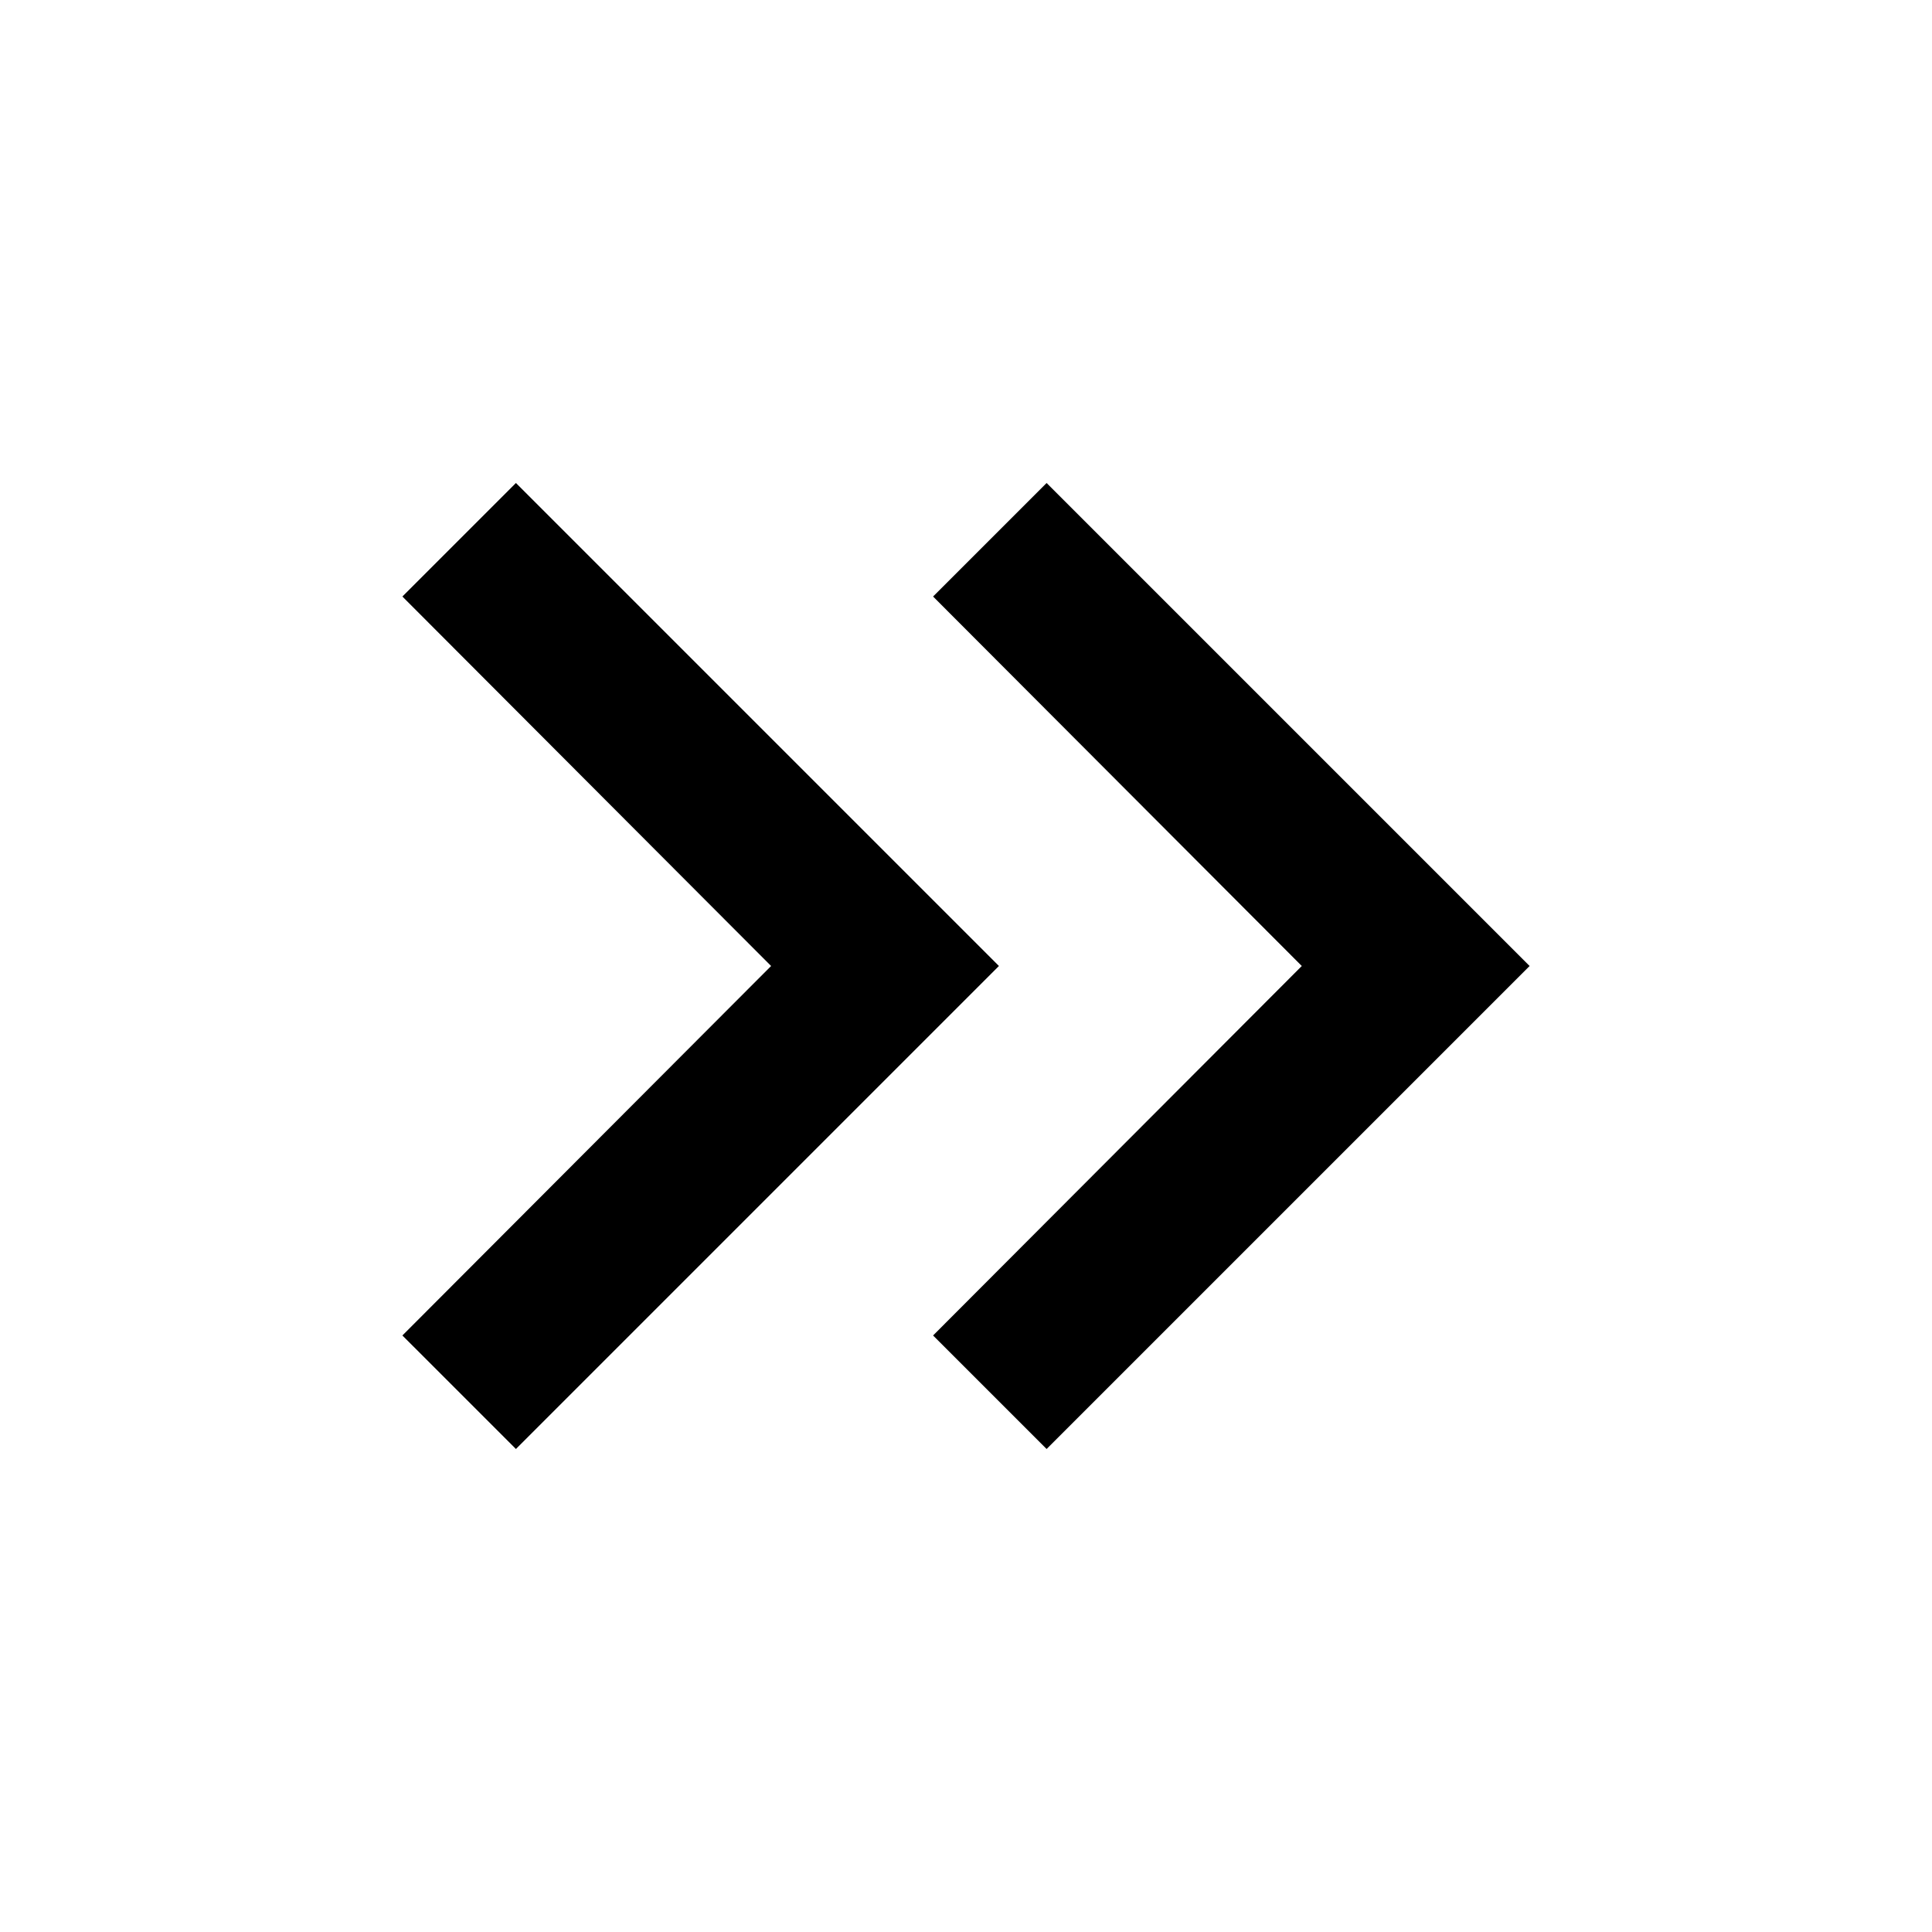
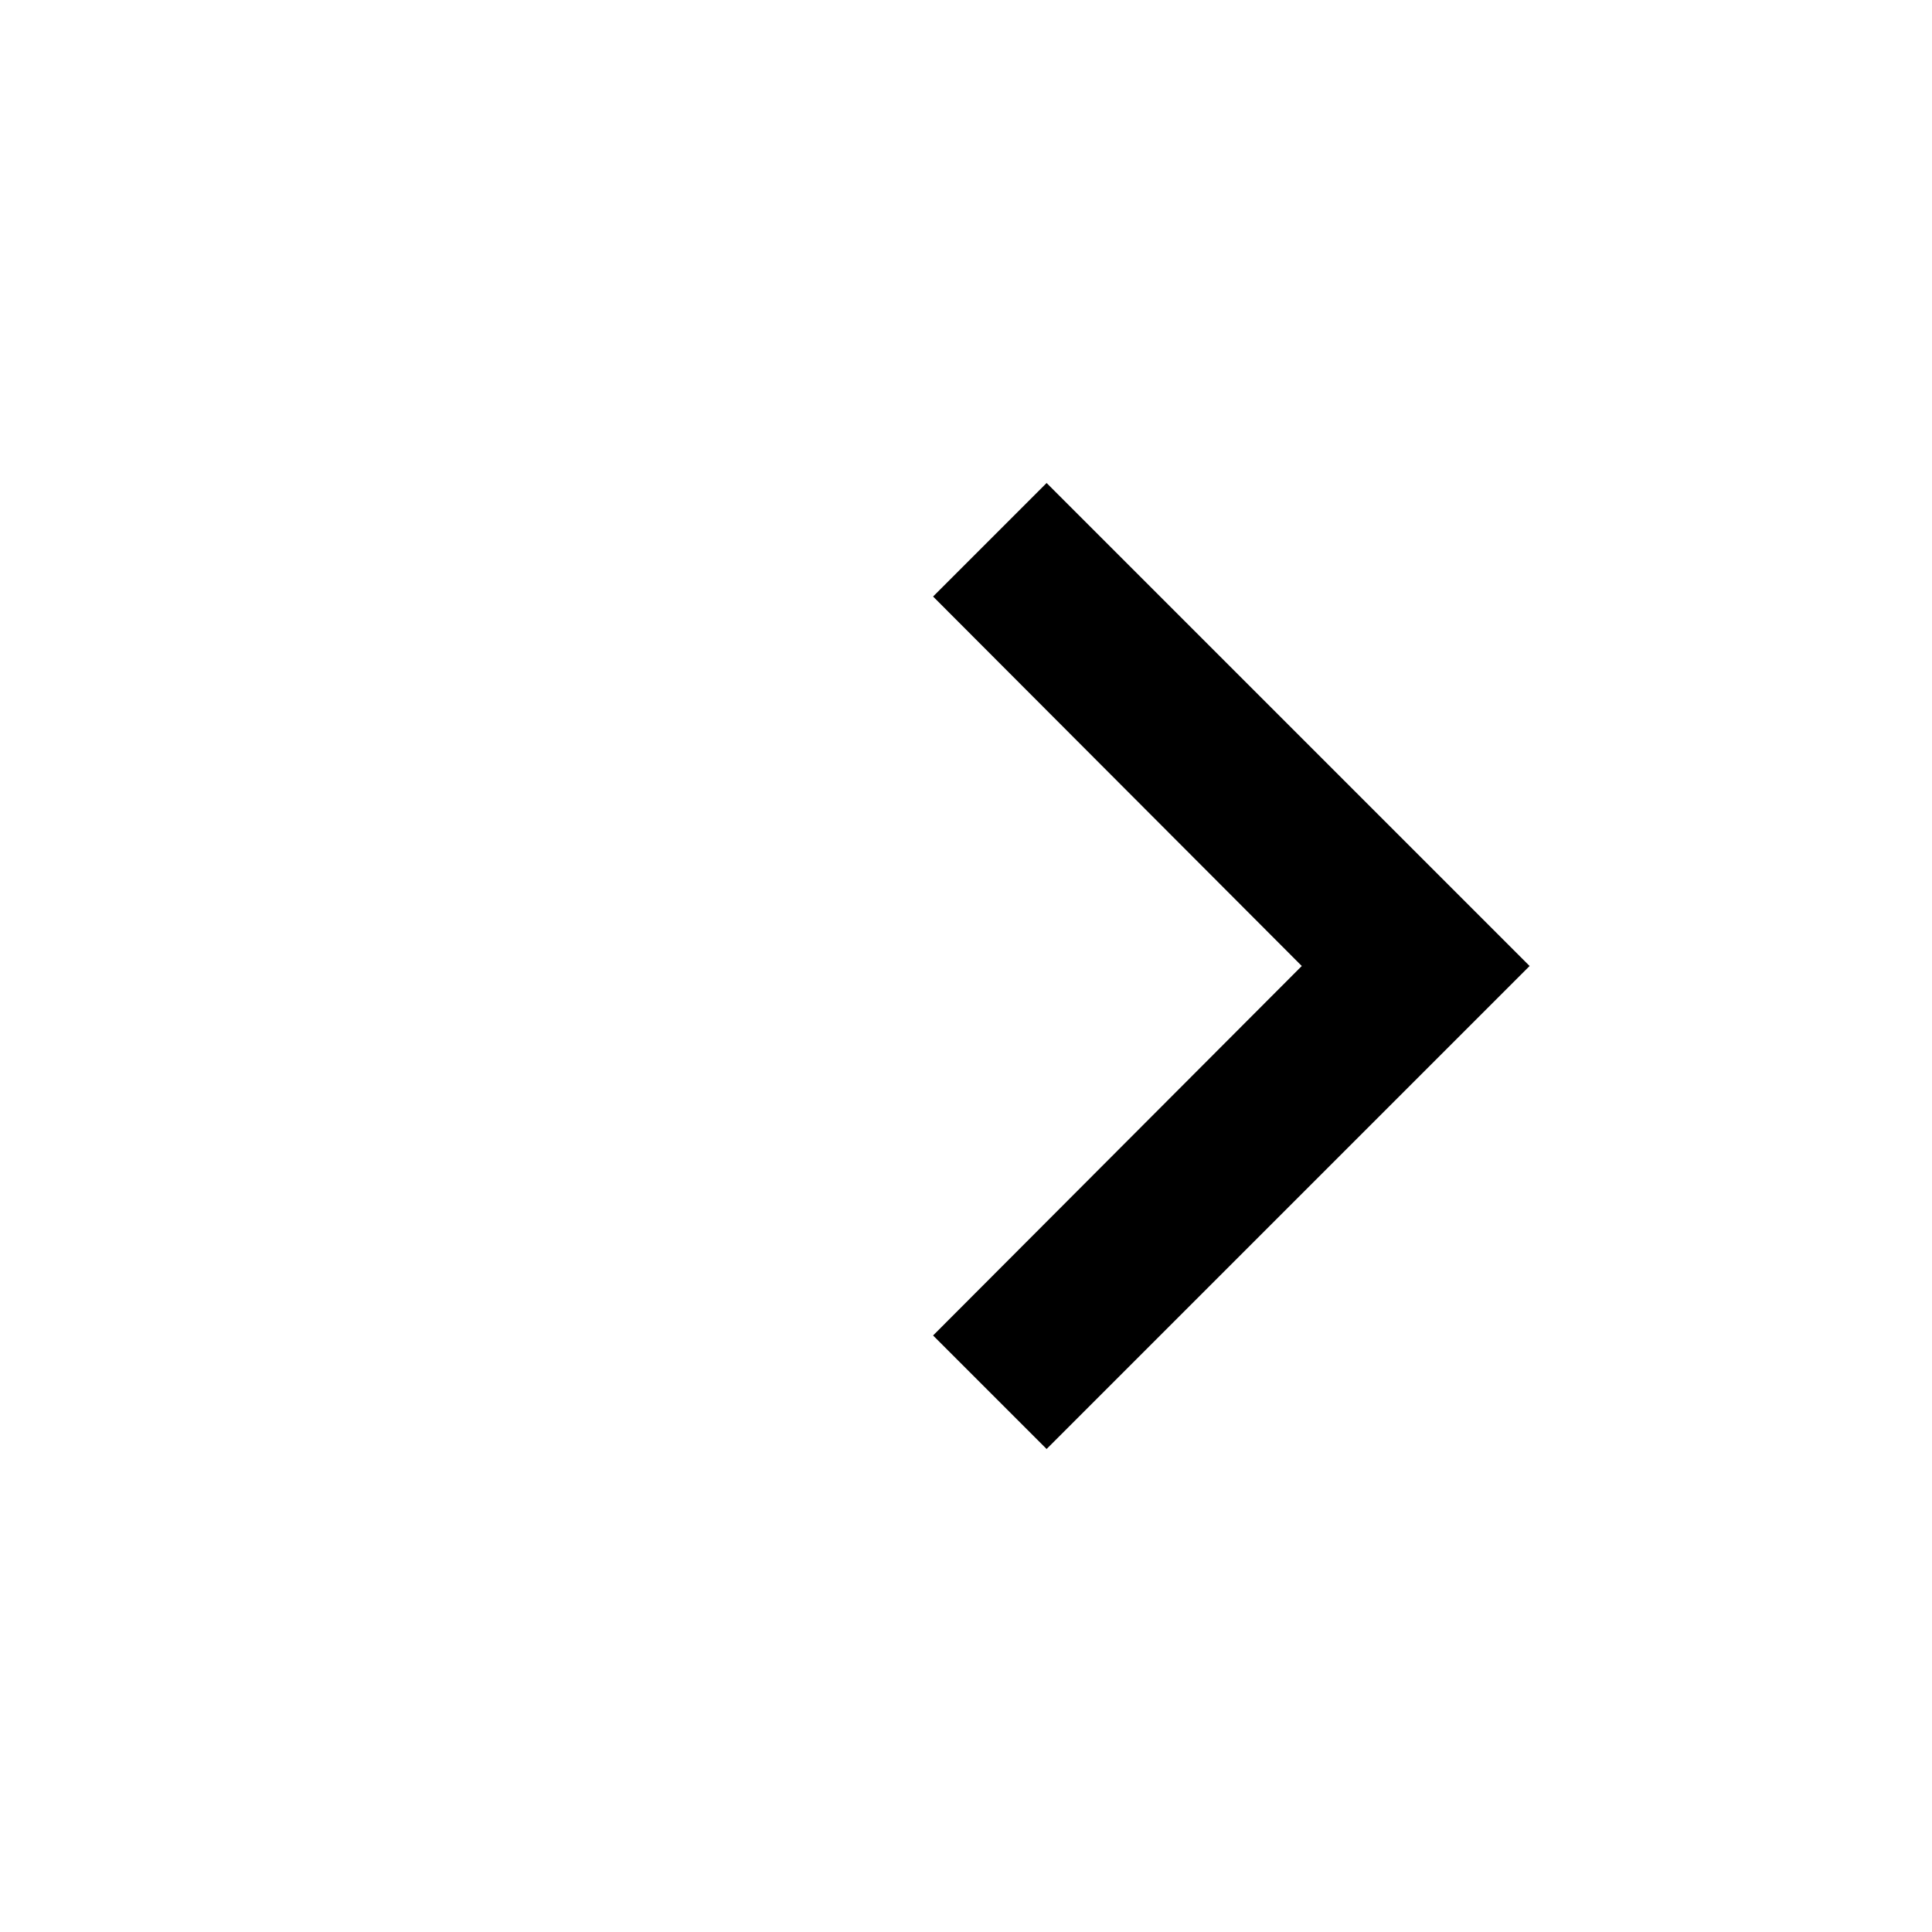
<svg xmlns="http://www.w3.org/2000/svg" width="25" height="25" viewBox="0 0 25 25" fill="none">
  <g id="Icon">
-     <path id="Vector" d="M6.676 6.25L5.207 7.719L9.978 12.5L5.207 17.281L6.676 18.75L12.926 12.5L6.676 6.25Z" fill="black" />
    <path id="Vector_2" d="M13.543 6.25L12.074 7.719L16.845 12.5L12.074 17.281L13.543 18.75L19.793 12.5L13.543 6.25Z" fill="black" />
  </g>
</svg>